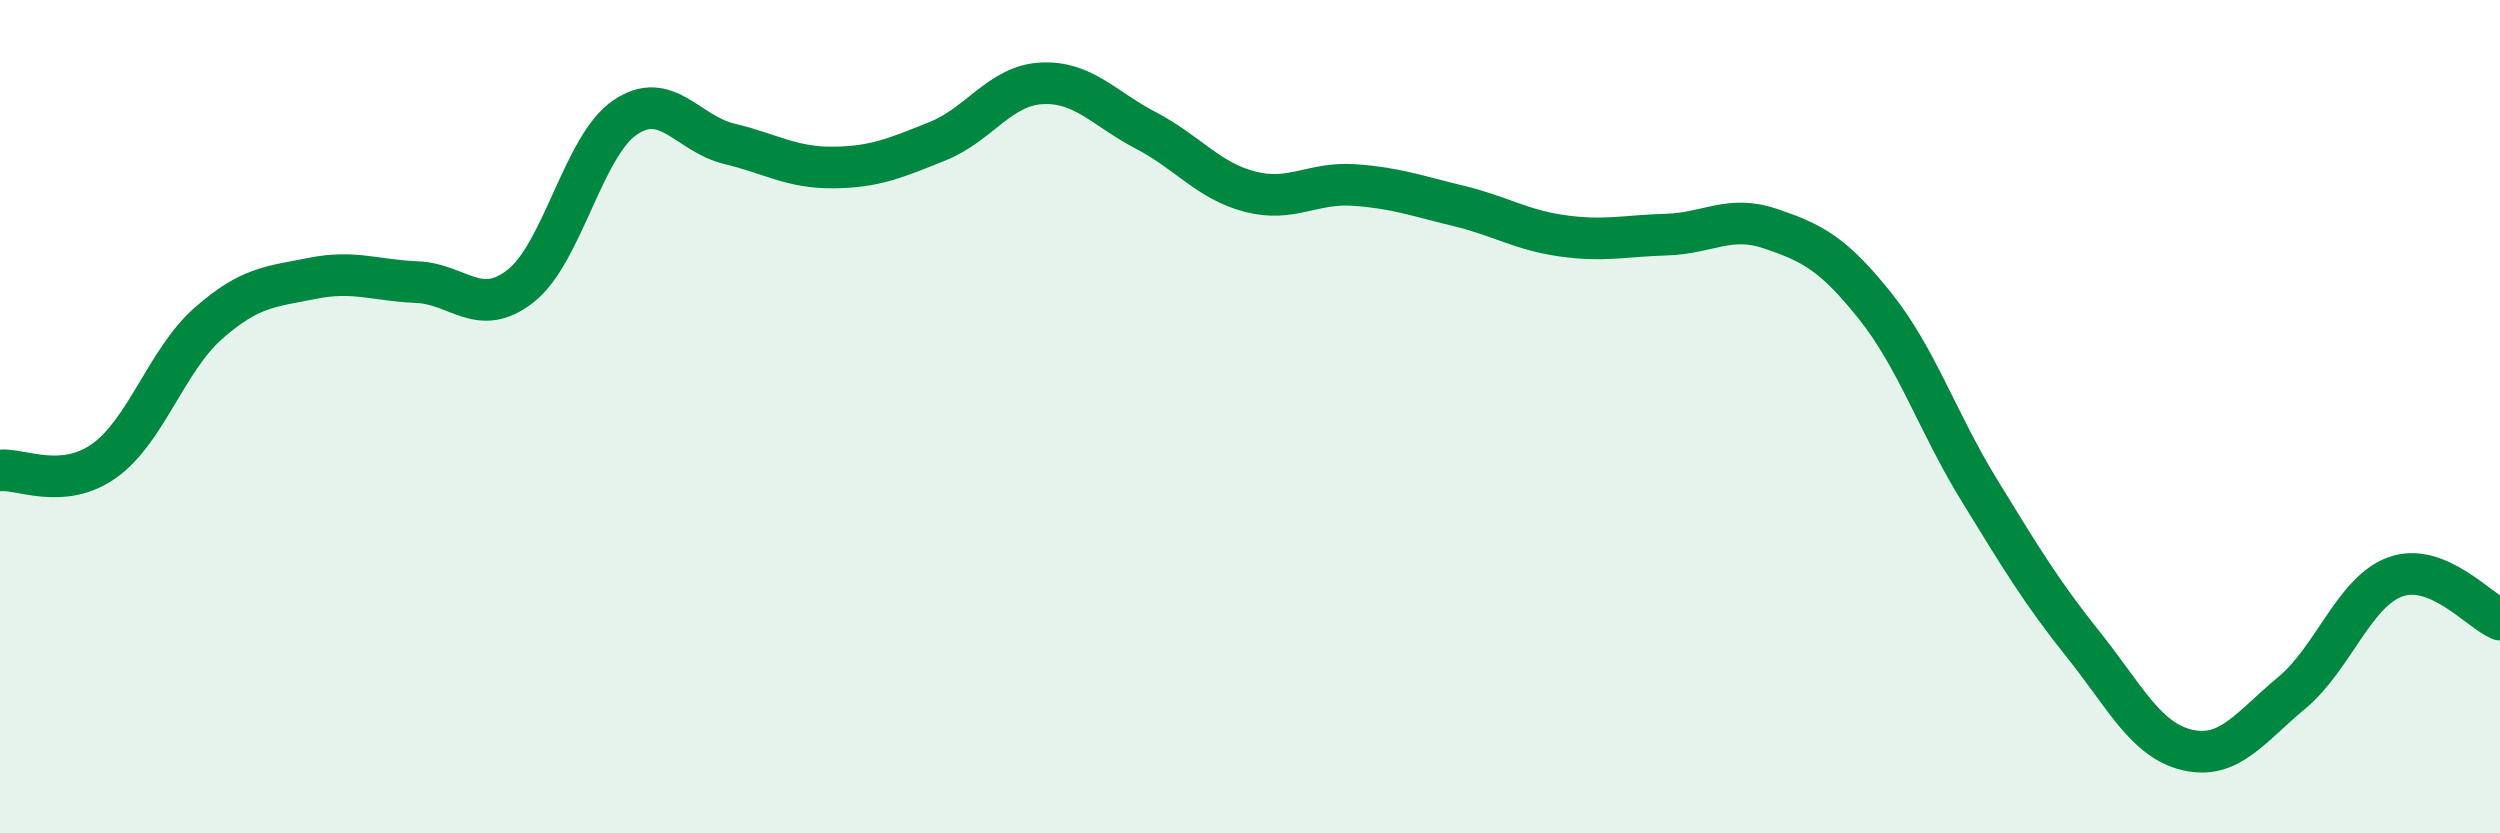
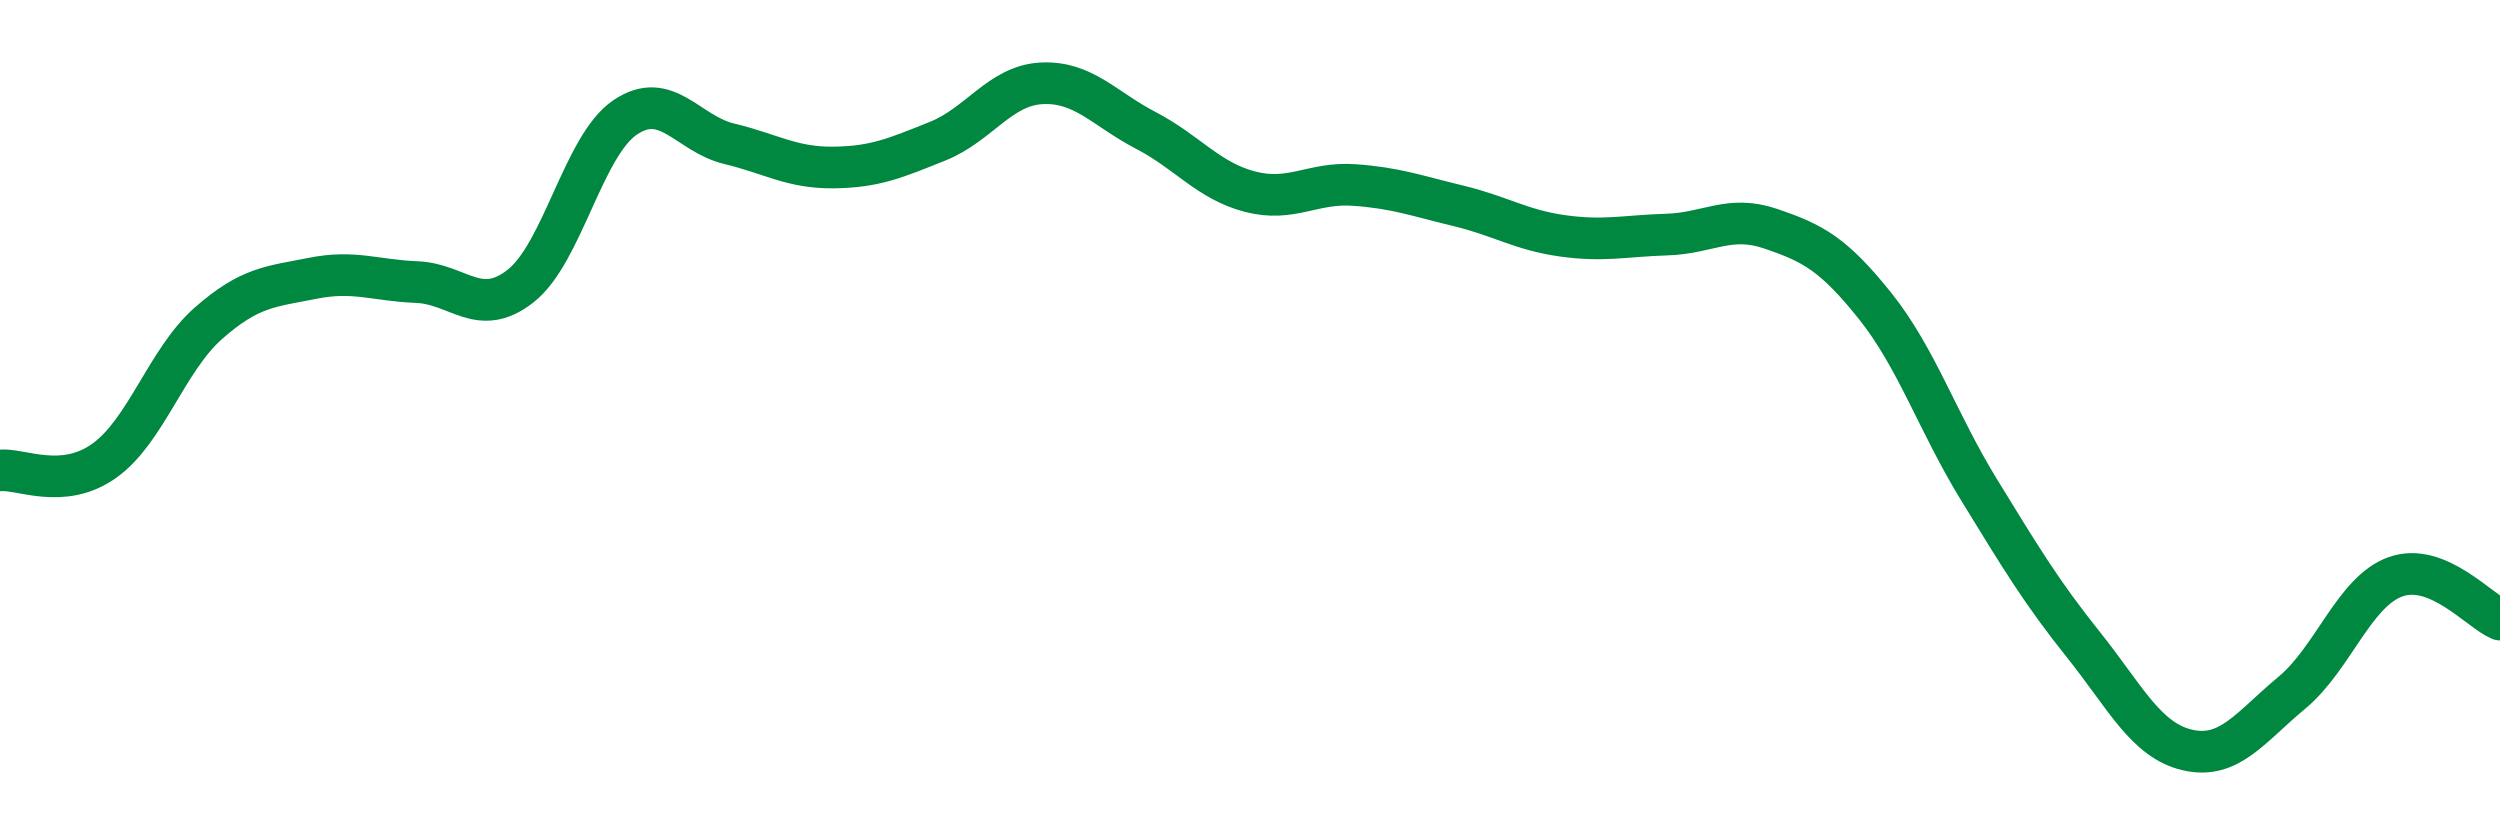
<svg xmlns="http://www.w3.org/2000/svg" width="60" height="20" viewBox="0 0 60 20">
-   <path d="M 0,11.29 C 0.5,11.24 1.5,11.77 2.5,11.06 C 3.5,10.35 4,8.64 5,7.76 C 6,6.88 6.5,6.88 7.5,6.68 C 8.5,6.48 9,6.73 10,6.77 C 11,6.81 11.5,7.65 12.5,6.86 C 13.5,6.07 14,3.5 15,2.82 C 16,2.14 16.5,3.21 17.5,3.45 C 18.5,3.69 19,4.03 20,4.02 C 21,4.01 21.5,3.79 22.5,3.39 C 23.5,2.99 24,2.05 25,2 C 26,1.95 26.5,2.61 27.5,3.13 C 28.5,3.65 29,4.34 30,4.6 C 31,4.86 31.5,4.37 32.5,4.44 C 33.5,4.51 34,4.7 35,4.94 C 36,5.18 36.5,5.52 37.5,5.66 C 38.5,5.8 39,5.66 40,5.63 C 41,5.6 41.5,5.15 42.5,5.49 C 43.5,5.83 44,6.09 45,7.34 C 46,8.59 46.5,10.13 47.5,11.76 C 48.5,13.39 49,14.22 50,15.47 C 51,16.72 51.5,17.77 52.5,18 C 53.5,18.23 54,17.46 55,16.63 C 56,15.8 56.5,14.19 57.5,13.84 C 58.5,13.49 59.5,14.66 60,14.87L60 20L0 20Z" fill="#008740" opacity="0.1" stroke-linecap="round" stroke-linejoin="round" />
  <path d="M 0,11.29 C 0.5,11.24 1.5,11.77 2.5,11.06 C 3.5,10.35 4,8.64 5,7.76 C 6,6.88 6.5,6.88 7.5,6.68 C 8.5,6.48 9,6.73 10,6.77 C 11,6.81 11.5,7.65 12.5,6.86 C 13.5,6.07 14,3.5 15,2.82 C 16,2.14 16.5,3.21 17.5,3.45 C 18.5,3.69 19,4.03 20,4.02 C 21,4.01 21.5,3.79 22.5,3.39 C 23.5,2.99 24,2.05 25,2 C 26,1.95 26.5,2.61 27.5,3.13 C 28.5,3.65 29,4.34 30,4.6 C 31,4.86 31.5,4.37 32.5,4.44 C 33.5,4.51 34,4.7 35,4.94 C 36,5.18 36.5,5.52 37.5,5.66 C 38.5,5.8 39,5.66 40,5.63 C 41,5.6 41.5,5.15 42.5,5.49 C 43.5,5.83 44,6.09 45,7.34 C 46,8.59 46.5,10.13 47.5,11.76 C 48.5,13.39 49,14.22 50,15.47 C 51,16.72 51.5,17.77 52.5,18 C 53.5,18.23 54,17.46 55,16.63 C 56,15.8 56.5,14.19 57.5,13.84 C 58.5,13.49 59.5,14.66 60,14.87" stroke="#008740" stroke-width="1" fill="none" stroke-linecap="round" stroke-linejoin="round" />
</svg>